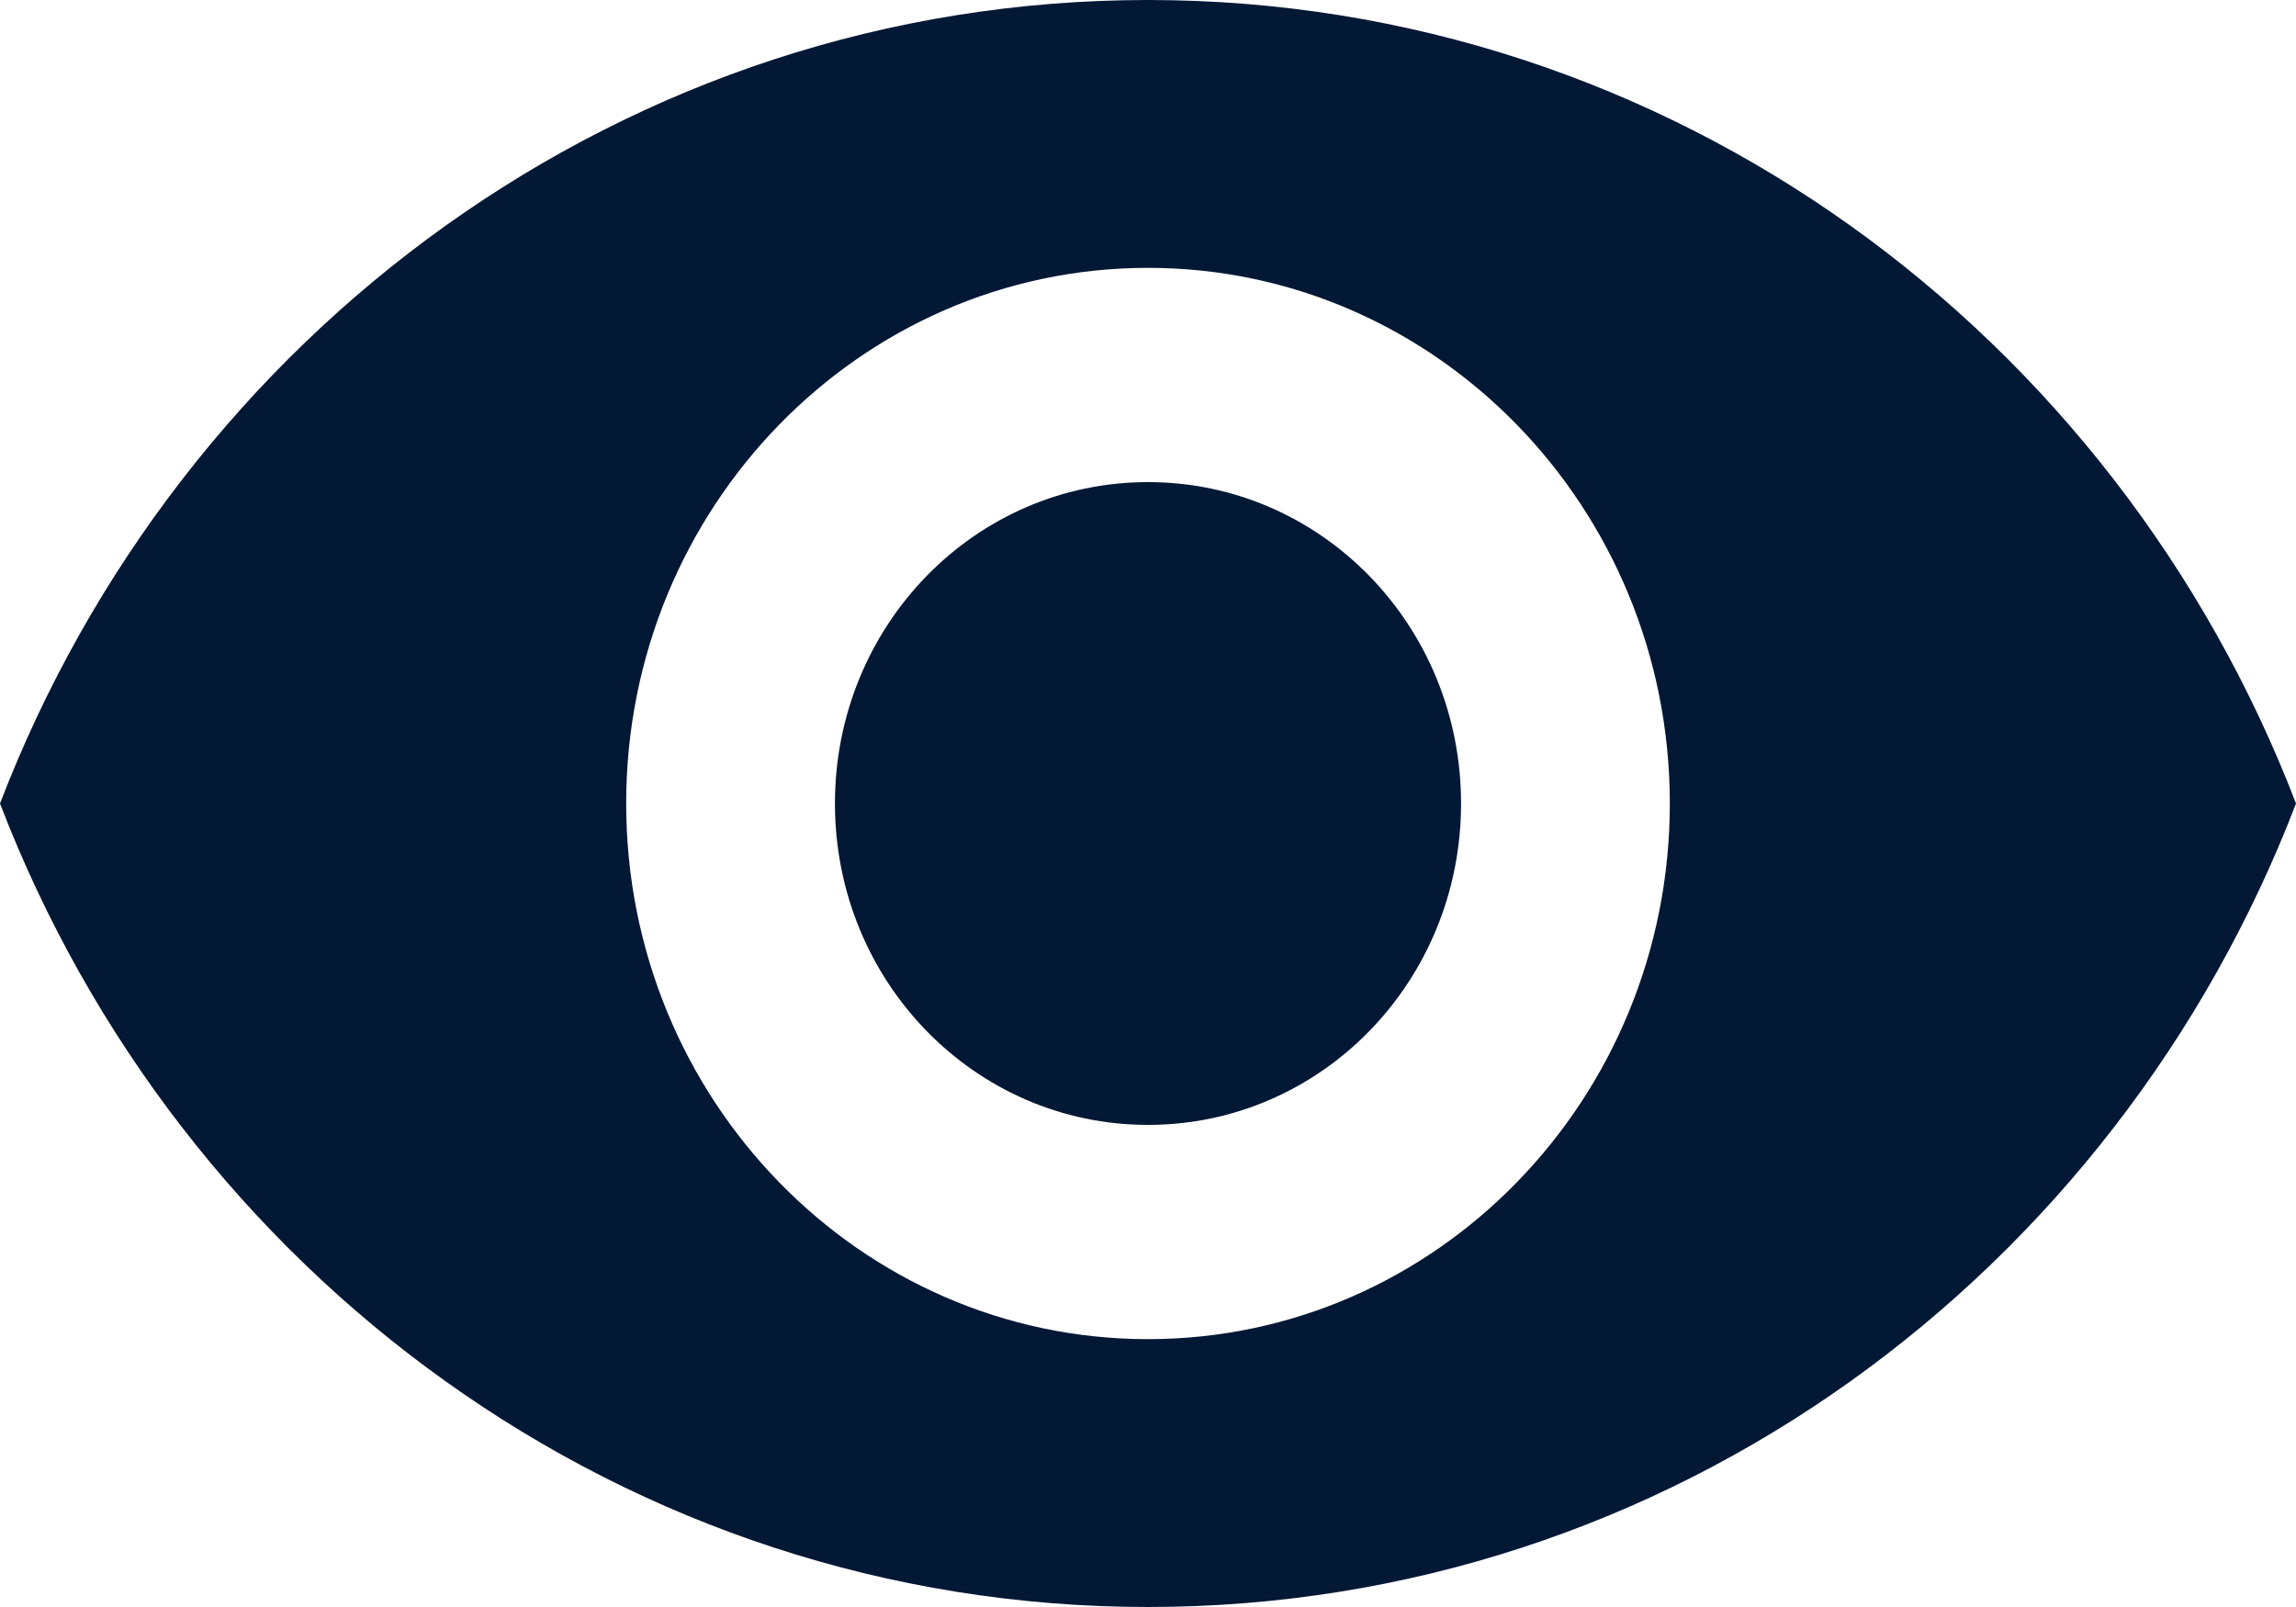
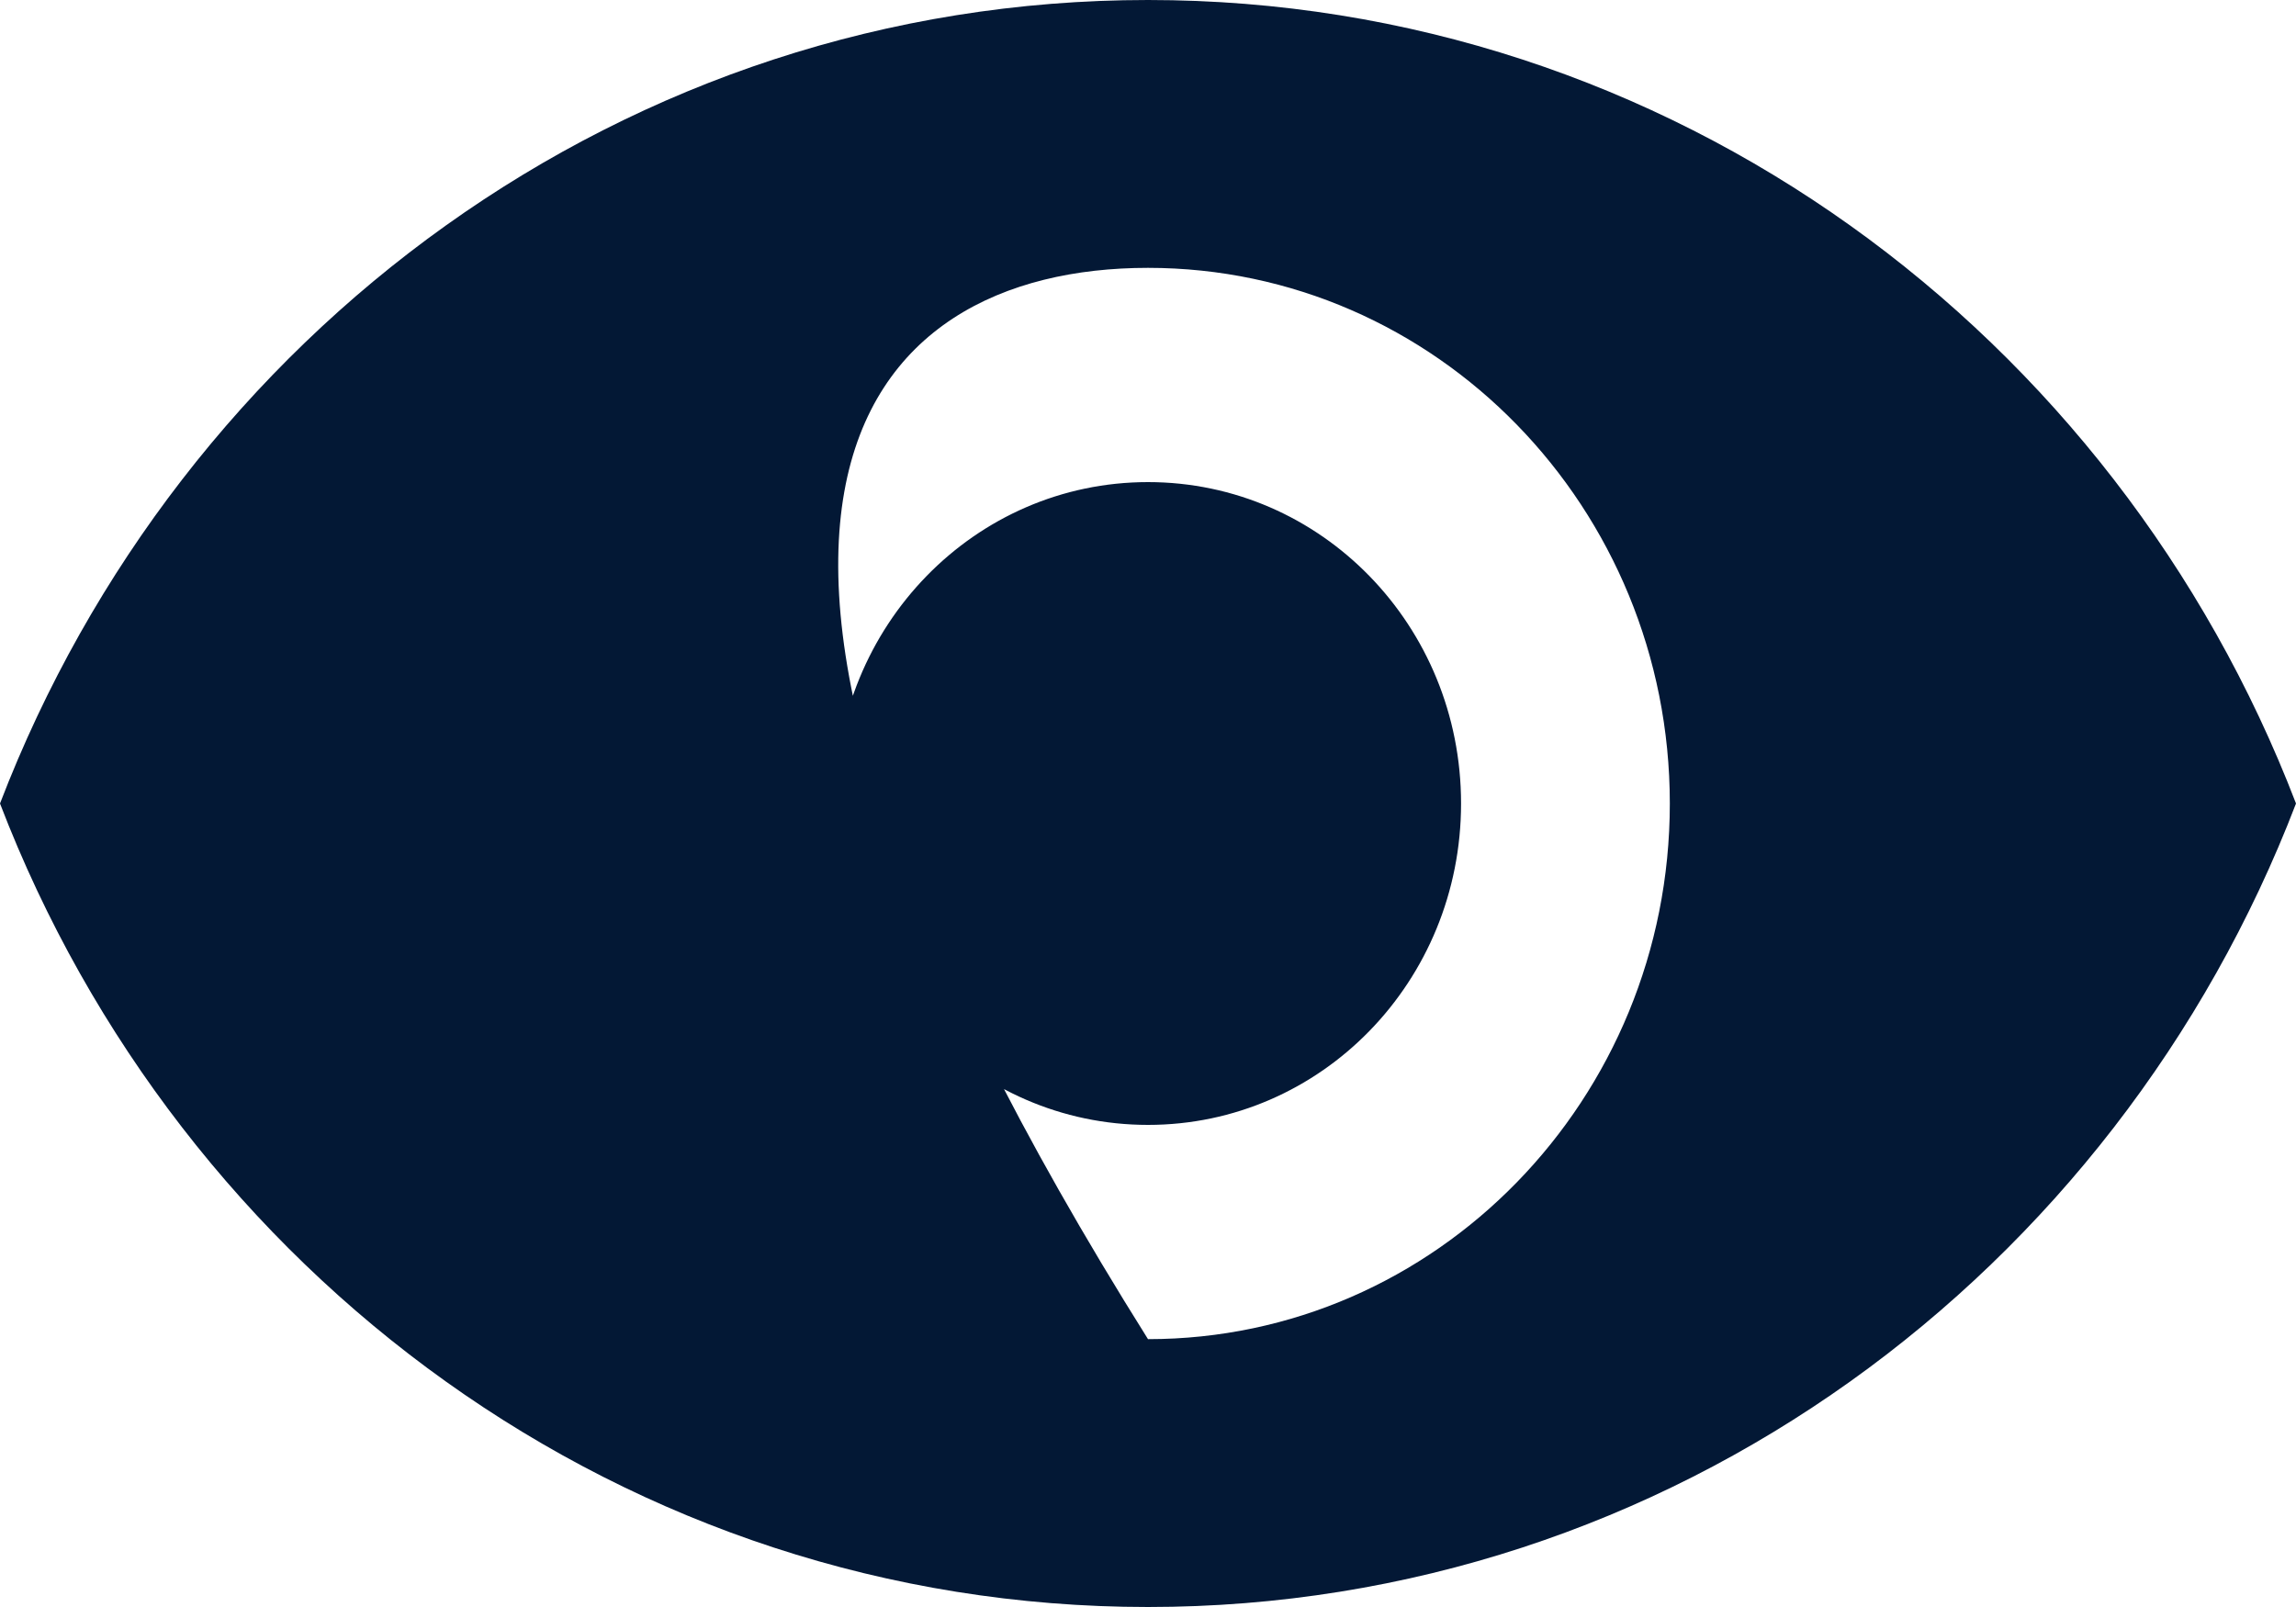
<svg xmlns="http://www.w3.org/2000/svg" width="40" height="28" viewBox="0 0 40 28" fill="none">
-   <path d="M20 0C10.909 0 3.145 5.805 0 14C3.145 22.195 10.909 28 20 28C29.091 28 36.855 22.195 40 14C36.855 5.805 29.091 0 20 0ZM20 23.333C14.982 23.333 10.909 19.152 10.909 14C10.909 8.848 14.982 4.667 20 4.667C25.018 4.667 29.091 8.848 29.091 14C29.091 19.152 25.018 23.333 20 23.333ZM20 8.4C16.982 8.4 14.546 10.901 14.546 14C14.546 17.099 16.982 19.6 20 19.6C23.018 19.6 25.454 17.099 25.454 14C25.454 10.901 23.018 8.4 20 8.4Z" fill="#031835" />
+   <path d="M20 0C10.909 0 3.145 5.805 0 14C3.145 22.195 10.909 28 20 28C29.091 28 36.855 22.195 40 14C36.855 5.805 29.091 0 20 0ZM20 23.333C10.909 8.848 14.982 4.667 20 4.667C25.018 4.667 29.091 8.848 29.091 14C29.091 19.152 25.018 23.333 20 23.333ZM20 8.4C16.982 8.4 14.546 10.901 14.546 14C14.546 17.099 16.982 19.6 20 19.6C23.018 19.6 25.454 17.099 25.454 14C25.454 10.901 23.018 8.4 20 8.4Z" fill="#031835" />
</svg>